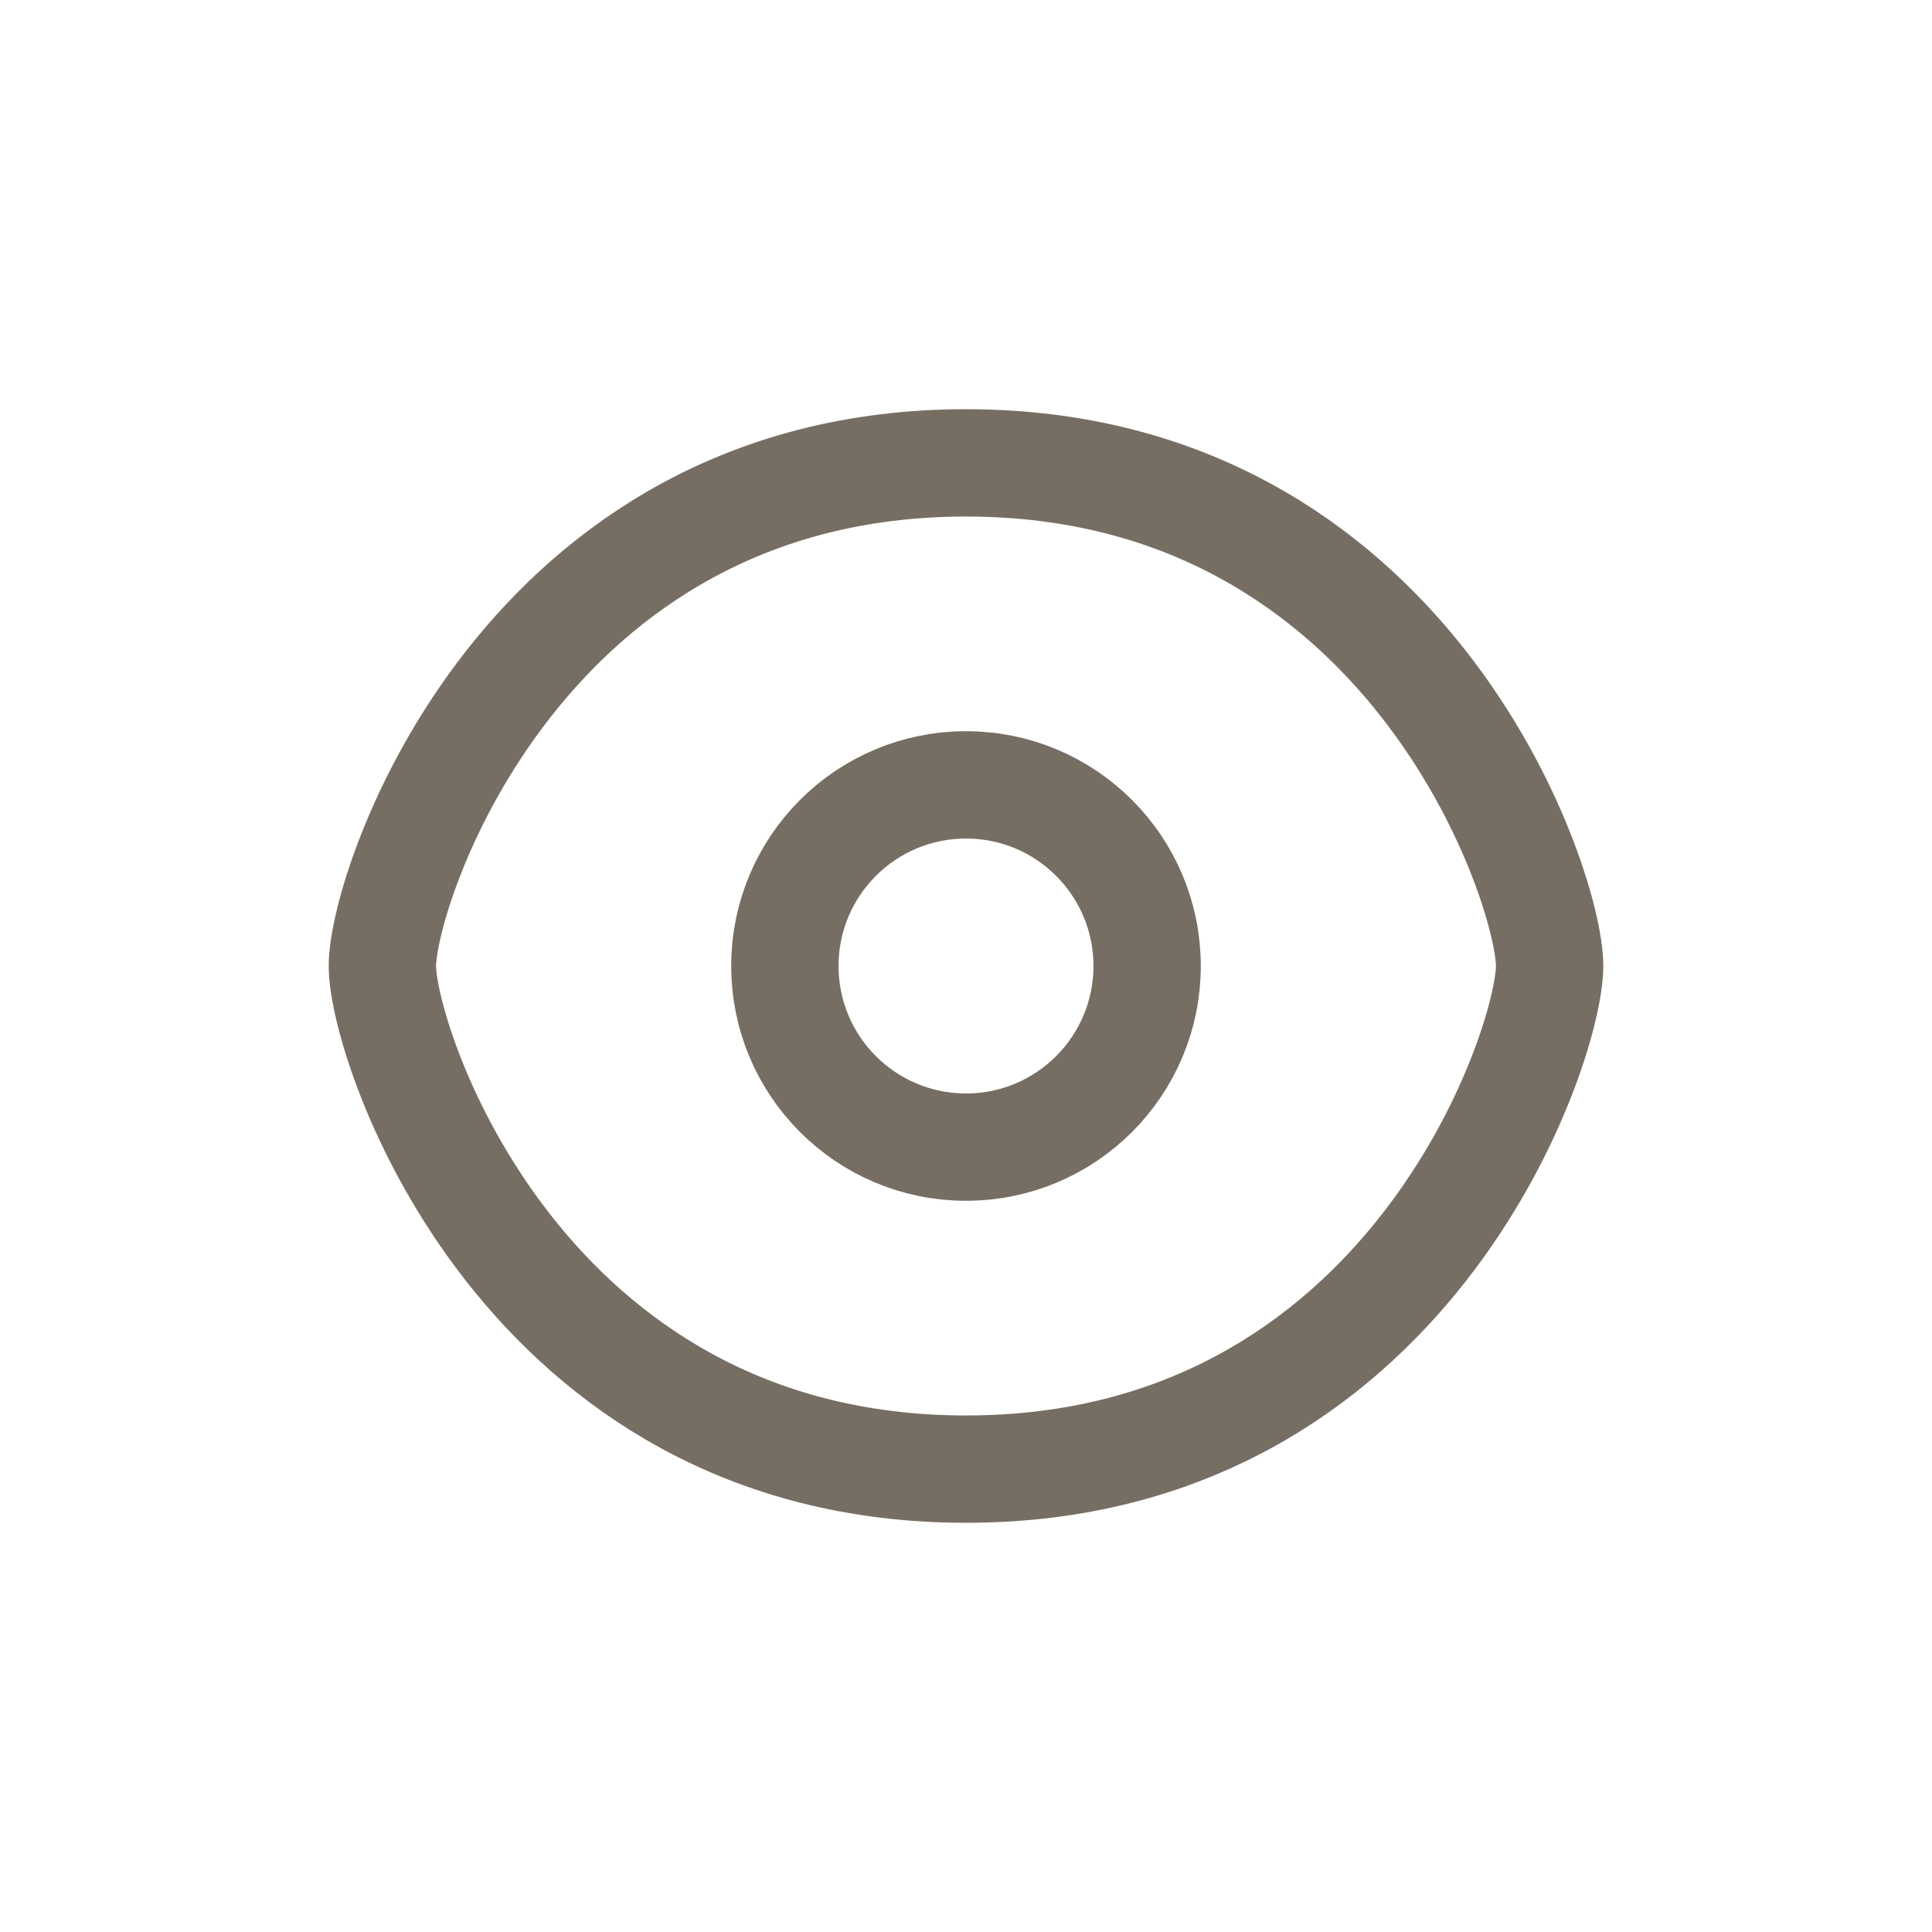
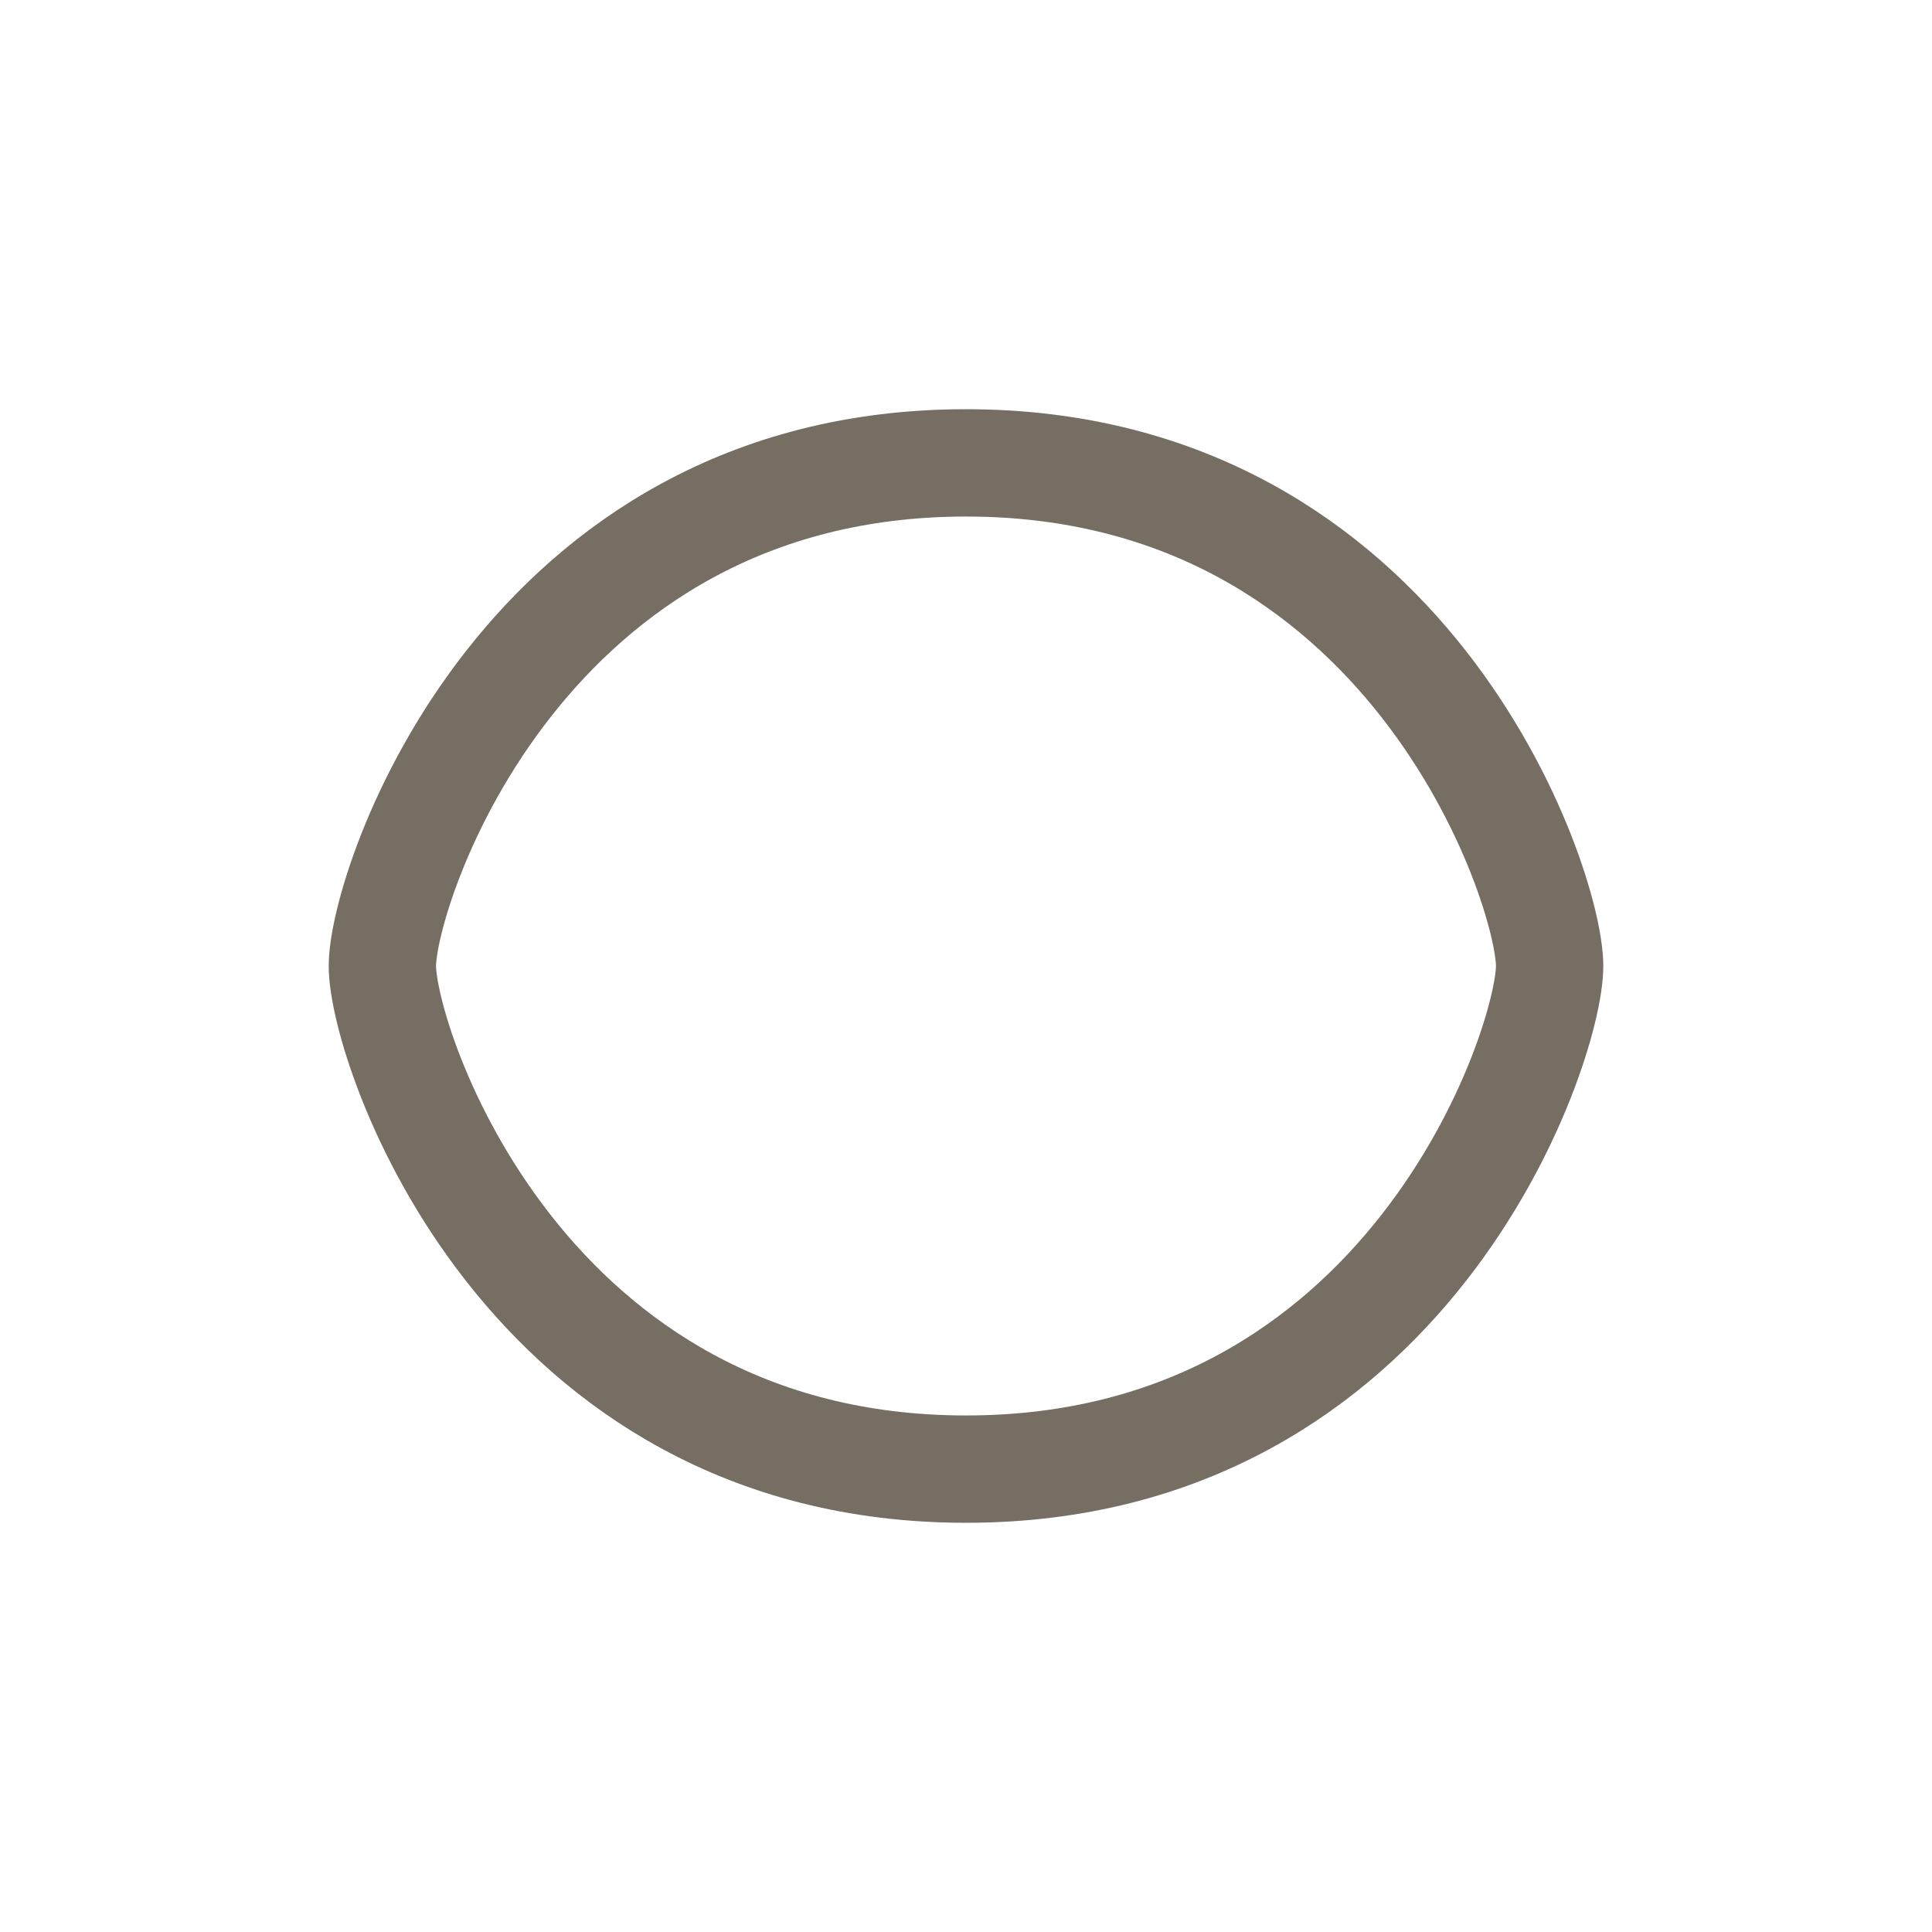
<svg xmlns="http://www.w3.org/2000/svg" width="36" height="36" viewBox="0 0 36 36" fill="none">
  <path d="M28.875 18C28.875 19.5 26.25 27.375 18 27.375C9.75 27.375 7.125 19.5 7.125 18C7.125 16.5 9.75 8.625 18 8.625C26.25 8.625 28.875 16.5 28.875 18Z" stroke="#776E63" stroke-width="2" stroke-linecap="round" stroke-linejoin="round" />
-   <path d="M21.375 18C21.375 19.864 19.864 21.375 18 21.375C16.136 21.375 14.625 19.864 14.625 18C14.625 16.136 16.136 14.625 18 14.625C19.864 14.625 21.375 16.136 21.375 18Z" stroke="#776E63" stroke-width="2" stroke-linecap="round" stroke-linejoin="round" />
</svg>